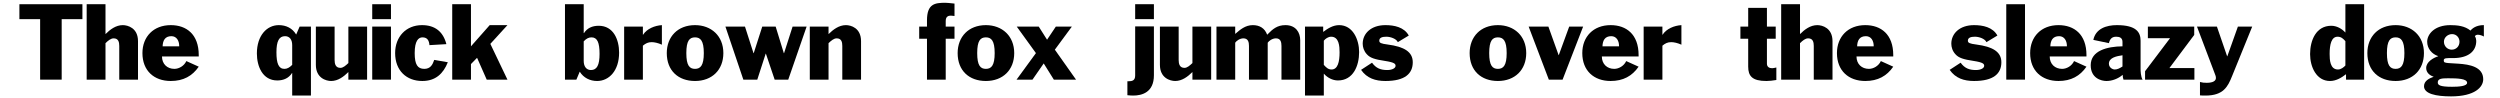
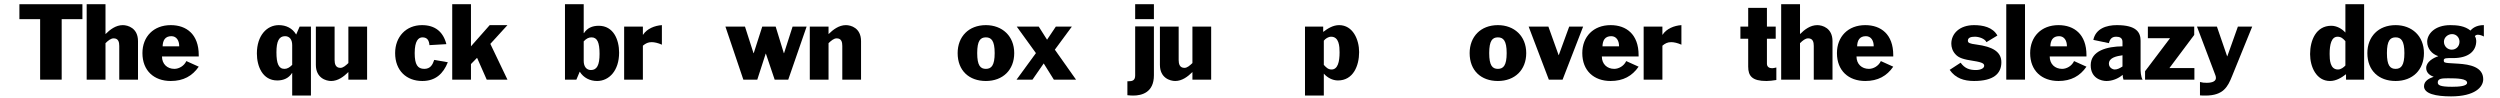
<svg xmlns="http://www.w3.org/2000/svg" width="1066px" height="42px" viewBox="0 0 1066 42" version="1.1">
  <g id="surface1">
    <path style=" stroke:none;fill-rule:nonzero;fill:rgb(0%,0%,0%);fill-opacity:1;" d="M 35.141 8.168 L 35.141 1.801 L 8.273 1.801 L 8.273 8.168 L 17.113 8.168 L 17.113 33.957 L 26.301 33.957 L 26.301 8.168 Z M 35.141 8.168 " />
    <path style=" stroke:none;fill-rule:nonzero;fill:rgb(0%,0%,0%);fill-opacity:1;" d="M 58.844 33.957 L 58.844 17.551 C 58.844 11.914 54.48 10.715 52.359 10.715 C 49.387 10.715 46.914 12.609 44.984 14.539 L 44.984 1.801 L 36.957 1.801 L 36.957 33.957 L 44.984 33.957 L 44.984 18.398 C 46.145 17.277 47.262 16.352 48.461 16.352 C 50.504 16.352 50.852 17.973 50.852 19.594 L 50.852 33.957 Z M 58.844 33.957 " />
    <path style=" stroke:none;fill-rule:nonzero;fill:rgb(0%,0%,0%);fill-opacity:1;" d="M 84.746 28.434 L 79.457 26.043 C 78.531 28.09 76.332 29.363 74.363 29.363 C 71.312 29.363 69.074 27.316 69.074 24.074 L 84.746 24.074 L 84.746 23.496 C 84.746 14.652 79.535 10.715 72.816 10.715 C 65.445 10.715 60.734 15.656 60.734 22.645 C 60.734 30.133 65.676 34.535 72.816 34.535 C 78.184 34.535 82.004 32.41 84.746 28.434 Z M 76.41 19.75 L 69.344 19.75 C 69.422 17.277 70.348 15.426 73.09 15.426 C 75.289 15.426 76.41 17.355 76.41 19.594 Z M 76.41 19.75 " />
    <path style=" stroke:none;fill-rule:nonzero;fill:rgb(0%,0%,0%);fill-opacity:1;" d="M 132.582 40.75 L 132.582 11.336 L 127.758 11.336 L 126.289 14.73 C 124.668 11.992 121.965 10.715 118.879 10.715 C 113.781 10.715 109.535 15.156 109.535 22.801 C 109.535 28.242 111.93 34.305 118.223 34.305 C 121 34.305 123.164 33.262 124.512 31.137 L 124.59 31.137 L 124.59 40.75 Z M 124.59 27.664 C 123.395 28.859 122.391 29.363 121.27 29.363 C 118.801 29.363 117.875 27.047 117.875 22.297 C 117.875 17.551 118.992 15.426 121.543 15.426 C 123.395 15.426 124.59 16.777 124.59 19.246 Z M 124.59 27.664 " />
    <path style=" stroke:none;fill-rule:nonzero;fill:rgb(0%,0%,0%);fill-opacity:1;" d="M 156.531 33.957 L 156.531 11.336 L 148.543 11.336 L 148.543 26.891 C 147.422 27.934 146.34 28.938 145.145 28.938 C 143.098 28.938 142.676 27.238 142.676 25.617 L 142.676 11.336 L 134.684 11.336 L 134.684 27.664 C 134.684 33.262 139.008 34.535 141.207 34.535 C 144.102 34.535 146.574 32.684 148.543 30.715 L 148.543 33.957 Z M 156.531 33.957 " />
-     <path style=" stroke:none;fill-rule:nonzero;fill:rgb(0%,0%,0%);fill-opacity:1;" d="M 166.707 8.168 L 166.707 1.801 L 158.719 1.801 L 158.719 8.168 Z M 166.707 33.957 L 166.707 11.336 L 158.719 11.336 L 158.719 33.957 Z M 166.707 33.957 " />
    <path style=" stroke:none;fill-rule:nonzero;fill:rgb(0%,0%,0%);fill-opacity:1;" d="M 190.953 26.543 L 185.16 25.539 C 184.465 27.586 183.539 29.363 180.914 29.363 C 178.098 29.363 176.824 27.586 176.824 22.645 C 176.824 17.355 178.445 15.93 180.145 15.93 C 182.344 15.93 182.961 17.434 183.117 19.246 L 190.336 18.824 C 188.984 13.535 185.508 10.715 179.949 10.715 C 173.156 10.715 168.484 15.656 168.484 22.645 C 168.484 30.133 173.348 34.535 180.066 34.535 C 185.664 34.535 188.984 31.484 190.953 26.543 Z M 190.953 26.543 " />
    <path style=" stroke:none;fill-rule:nonzero;fill:rgb(0%,0%,0%);fill-opacity:1;" d="M 216.375 33.957 L 209.082 18.707 L 216.375 10.715 L 208.809 10.715 L 200.82 19.75 L 200.82 1.801 L 192.828 1.801 L 192.828 33.957 L 200.82 33.957 L 200.82 27.316 L 203.367 24.691 L 203.445 24.691 L 207.535 33.957 Z M 216.375 33.957 " />
    <path style=" stroke:none;fill-rule:nonzero;fill:rgb(0%,0%,0%);fill-opacity:1;" d="M 263.988 22.453 C 263.988 16.934 261.598 10.988 255.305 10.988 C 252.488 10.988 250.363 11.992 249.012 14.113 L 248.895 14.113 L 248.895 1.801 L 240.906 1.801 L 240.906 33.957 L 245.77 33.957 L 247.199 30.559 C 248.82 33.184 251.559 34.535 254.609 34.535 C 259.707 34.535 263.988 30.133 263.988 22.453 Z M 255.652 22.992 C 255.652 27.742 254.531 29.863 251.984 29.863 C 250.094 29.863 248.895 28.434 248.895 25.965 L 248.895 17.625 C 250.094 16.352 251.137 15.93 252.215 15.93 C 254.688 15.93 255.652 18.129 255.652 22.992 Z M 255.652 22.992 " />
    <path style=" stroke:none;fill-rule:nonzero;fill:rgb(0%,0%,0%);fill-opacity:1;" d="M 282.23 19.055 L 282.23 10.715 C 279.145 10.91 275.824 12.262 274.203 14.809 L 274.125 14.809 L 274.125 11.336 L 266.133 11.336 L 266.133 33.957 L 274.125 33.957 L 274.125 19.48 C 275.32 18.477 276.363 17.973 277.871 17.973 C 278.988 17.973 280.535 18.281 282.23 19.055 Z M 282.23 19.055 " />
-     <path style=" stroke:none;fill-rule:nonzero;fill:rgb(0%,0%,0%);fill-opacity:1;" d="M 308.441 22.645 C 308.441 15.309 303.27 10.715 296.359 10.715 C 288.988 10.715 284.316 15.656 284.316 22.645 C 284.316 30.133 289.219 34.535 296.359 34.535 C 303.617 34.535 308.441 29.785 308.441 22.645 Z M 300.105 22.645 C 300.105 27.934 298.676 29.363 296.359 29.363 C 294.004 29.363 292.652 27.934 292.652 22.645 C 292.652 17.355 294.004 15.93 296.359 15.93 C 298.676 15.93 300.105 17.355 300.105 22.645 Z M 300.105 22.645 " />
    <path style=" stroke:none;fill-rule:nonzero;fill:rgb(0%,0%,0%);fill-opacity:1;" d="M 343.945 11.336 L 337.961 11.336 L 334.332 22.645 L 334.215 22.645 L 330.742 11.336 L 325.027 11.336 L 321.398 22.645 L 321.285 22.645 L 317.656 11.336 L 309.316 11.336 L 316.961 33.957 L 322.906 33.957 L 326.496 22.875 L 326.574 22.875 L 330.316 33.957 L 336.109 33.957 Z M 343.945 11.336 " />
    <path style=" stroke:none;fill-rule:nonzero;fill:rgb(0%,0%,0%);fill-opacity:1;" d="M 367.148 33.957 L 367.148 17.551 C 367.148 11.914 362.824 10.715 360.699 10.715 C 357.73 10.715 355.258 12.609 353.289 14.539 L 353.289 11.336 L 345.297 11.336 L 345.297 33.957 L 353.289 33.957 L 353.289 18.398 C 354.484 17.277 355.566 16.352 356.762 16.352 C 358.809 16.352 359.156 17.973 359.156 19.594 L 359.156 33.957 Z M 367.148 33.957 " />
-     <path style=" stroke:none;fill-rule:nonzero;fill:rgb(0%,0%,0%);fill-opacity:1;" d="M 407 16.508 L 407 11.336 L 403.254 11.336 L 403.254 8.941 C 403.254 6.973 404.453 6.664 405.457 6.664 C 405.805 6.664 406.344 6.742 407 6.816 L 407 1.527 C 404.953 1.297 403.68 1.184 403.102 1.184 C 398.66 1.184 395.266 1.605 395.266 8.672 L 395.266 11.336 L 391.945 11.336 L 391.945 16.508 L 395.266 16.508 L 395.266 33.957 L 403.254 33.957 L 403.254 16.508 Z M 407 16.508 " />
    <path style=" stroke:none;fill-rule:nonzero;fill:rgb(0%,0%,0%);fill-opacity:1;" d="M 432.465 22.645 C 432.465 15.309 427.293 10.715 420.383 10.715 C 413.012 10.715 408.34 15.656 408.34 22.645 C 408.34 30.133 413.242 34.535 420.383 34.535 C 427.641 34.535 432.465 29.785 432.465 22.645 Z M 424.129 22.645 C 424.129 27.934 422.699 29.363 420.383 29.363 C 418.027 29.363 416.68 27.934 416.68 22.645 C 416.68 17.355 418.027 15.93 420.383 15.93 C 422.699 15.93 424.129 17.355 424.129 22.645 Z M 424.129 22.645 " />
    <path style=" stroke:none;fill-rule:nonzero;fill:rgb(0%,0%,0%);fill-opacity:1;" d="M 458.82 33.957 L 449.785 21.18 L 457.043 11.336 L 450.211 11.336 L 446.465 16.934 L 442.914 11.336 L 433.535 11.336 L 441.719 22.645 L 433.457 33.957 L 440.25 33.957 L 445.039 27.047 L 449.363 33.957 Z M 458.82 33.957 " />
    <path style=" stroke:none;fill-rule:nonzero;fill:rgb(0%,0%,0%);fill-opacity:1;" d="M 492.027 8.168 L 492.027 1.801 L 484.035 1.801 L 484.035 8.168 Z M 492.027 32.102 L 492.027 11.258 L 484.035 11.258 L 484.035 32.18 C 484.035 34.379 482.762 34.652 481.066 34.652 L 480.719 34.652 L 480.719 40.594 C 481.488 40.672 482.34 40.75 483.188 40.75 C 486.934 40.75 492.027 39.398 492.027 32.102 Z M 492.027 32.102 " />
    <path style=" stroke:none;fill-rule:nonzero;fill:rgb(0%,0%,0%);fill-opacity:1;" d="M 516.441 33.957 L 516.441 11.336 L 508.449 11.336 L 508.449 26.891 C 507.328 27.934 506.25 28.938 505.051 28.938 C 503.004 28.938 502.582 27.238 502.582 25.617 L 502.582 11.336 L 494.59 11.336 L 494.59 27.664 C 494.59 33.262 498.914 34.535 501.113 34.535 C 504.008 34.535 506.48 32.684 508.449 30.715 L 508.449 33.957 Z M 516.441 33.957 " />
-     <path style=" stroke:none;fill-rule:nonzero;fill:rgb(0%,0%,0%);fill-opacity:1;" d="M 554.41 33.957 L 554.41 17.125 C 554.41 13.961 552.633 10.715 548.117 10.715 C 544.645 10.715 542.676 12.34 540.32 14.809 C 539.277 11.992 537.078 10.715 534.184 10.715 C 531.016 10.715 528.738 12.684 526.691 14.461 L 526.691 11.336 L 518.703 11.336 L 518.703 33.957 L 526.691 33.957 L 526.691 18.207 C 527.195 17.434 528.66 16.352 530.168 16.352 C 532.215 16.352 532.562 17.973 532.562 19.594 L 532.562 33.957 L 540.551 33.957 L 540.551 18.207 C 541.055 17.434 542.52 16.352 544.062 16.352 C 546.07 16.352 546.418 17.973 546.418 19.594 L 546.418 33.957 Z M 554.41 33.957 " />
    <path style=" stroke:none;fill-rule:nonzero;fill:rgb(0%,0%,0%);fill-opacity:1;" d="M 579.531 22.219 C 579.531 16.855 576.867 10.715 571 10.715 C 568.453 10.715 566.176 12.105 564.207 13.613 L 564.207 11.336 L 556.449 11.336 L 556.449 40.75 L 564.477 40.75 L 564.477 31.406 C 565.984 33.105 568.184 34.305 570.5 34.305 C 576.984 34.305 579.531 28.09 579.531 22.219 Z M 571.195 22.297 C 571.195 26.391 570.422 29.633 567.758 29.633 C 566.254 29.633 565.402 28.668 564.477 27.664 L 564.477 17.355 C 565.133 16.508 566.332 15.656 567.605 15.656 C 571 15.656 571.195 19.828 571.195 22.297 Z M 571.195 22.297 " />
-     <path style=" stroke:none;fill-rule:nonzero;fill:rgb(0%,0%,0%);fill-opacity:1;" d="M 602.402 26.543 C 602.402 22.145 598.812 19.902 591.672 18.977 C 588.891 18.629 588.121 18.281 588.121 17.355 C 588.121 16.004 589.469 15.656 591.168 15.656 C 592.867 15.656 595.414 16.508 596.031 17.973 L 600.703 15.156 C 598.734 11.566 594.488 10.715 590.746 10.715 C 584.605 10.715 581.055 14.309 581.055 18.629 C 581.055 20.098 581.559 21.797 582.832 23.148 C 584.184 24.691 586.305 25.348 590.473 25.965 C 594.836 26.621 595.066 27.316 595.066 28.09 C 595.066 29.016 593.715 29.863 591.516 29.863 C 588.699 29.863 586.73 29.09 585.031 26.738 L 580.359 29.785 C 582.832 33.375 586.496 34.535 590.746 34.535 C 599.16 34.535 602.402 31.332 602.402 26.543 Z M 602.402 26.543 " />
    <path style=" stroke:none;fill-rule:nonzero;fill:rgb(0%,0%,0%);fill-opacity:1;" d="M 650.785 22.645 C 650.785 15.309 645.613 10.715 638.703 10.715 C 631.328 10.715 626.656 15.656 626.656 22.645 C 626.656 30.133 631.559 34.535 638.703 34.535 C 645.957 34.535 650.785 29.785 650.785 22.645 Z M 642.445 22.645 C 642.445 27.934 641.02 29.363 638.703 29.363 C 636.348 29.363 634.996 27.934 634.996 22.645 C 634.996 17.355 636.348 15.93 638.703 15.93 C 641.02 15.93 642.445 17.355 642.445 22.645 Z M 642.445 22.645 " />
    <path style=" stroke:none;fill-rule:nonzero;fill:rgb(0%,0%,0%);fill-opacity:1;" d="M 675.051 11.336 L 669.109 11.336 L 664.668 23.496 L 664.59 23.496 L 660.23 11.336 L 651.812 11.336 L 660.422 33.957 L 666.289 33.957 Z M 675.051 11.336 " />
    <path style=" stroke:none;fill-rule:nonzero;fill:rgb(0%,0%,0%);fill-opacity:1;" d="M 698.699 28.434 L 693.41 26.043 C 692.484 28.09 690.281 29.363 688.312 29.363 C 685.266 29.363 683.027 27.316 683.027 24.074 L 698.699 24.074 L 698.699 23.496 C 698.699 14.652 693.488 10.715 686.77 10.715 C 679.398 10.715 674.688 15.656 674.688 22.645 C 674.688 30.133 679.629 34.535 686.77 34.535 C 692.137 34.535 695.957 32.41 698.699 28.434 Z M 690.359 19.75 L 683.297 19.75 C 683.371 17.277 684.301 15.426 687.039 15.426 C 689.242 15.426 690.359 17.355 690.359 19.594 Z M 690.359 19.75 " />
    <path style=" stroke:none;fill-rule:nonzero;fill:rgb(0%,0%,0%);fill-opacity:1;" d="M 716.953 19.055 L 716.953 10.715 C 713.863 10.91 710.547 12.262 708.922 14.809 L 708.848 14.809 L 708.848 11.336 L 700.855 11.336 L 700.855 33.957 L 708.848 33.957 L 708.848 19.48 C 710.043 18.477 711.086 17.973 712.59 17.973 C 713.711 17.973 715.254 18.281 716.953 19.055 Z M 716.953 19.055 " />
    <path style=" stroke:none;fill-rule:nonzero;fill:rgb(0%,0%,0%);fill-opacity:1;" d="M 757.434 34.109 L 757.434 28.781 C 756.816 28.938 755.969 29.09 755.66 29.09 C 754.383 29.09 753.418 28.512 753.418 27.16 L 753.418 16.508 L 757.164 16.508 L 757.164 11.336 L 753.418 11.336 L 753.418 3.344 L 745.43 3.344 L 745.43 11.336 L 742.109 11.336 L 742.109 16.508 L 745.43 16.508 L 745.43 28.434 C 745.43 32.41 747.129 34.535 753.188 34.535 C 754.383 34.535 755.891 34.379 757.434 34.109 Z M 757.434 34.109 " />
    <path style=" stroke:none;fill-rule:nonzero;fill:rgb(0%,0%,0%);fill-opacity:1;" d="M 781.379 33.957 L 781.379 17.551 C 781.379 11.914 777.02 10.715 774.895 10.715 C 771.922 10.715 769.453 12.609 767.523 14.539 L 767.523 1.801 L 759.492 1.801 L 759.492 33.957 L 767.523 33.957 L 767.523 18.398 C 768.68 17.277 769.801 16.352 770.996 16.352 C 773.043 16.352 773.391 17.973 773.391 19.594 L 773.391 33.957 Z M 781.379 33.957 " />
    <path style=" stroke:none;fill-rule:nonzero;fill:rgb(0%,0%,0%);fill-opacity:1;" d="M 807.281 28.434 L 801.996 26.043 C 801.066 28.09 798.867 29.363 796.898 29.363 C 793.848 29.363 791.609 27.316 791.609 24.074 L 807.281 24.074 L 807.281 23.496 C 807.281 14.652 802.07 10.715 795.355 10.715 C 787.98 10.715 783.273 15.656 783.273 22.645 C 783.273 30.133 788.215 34.535 795.355 34.535 C 800.719 34.535 804.543 32.41 807.281 28.434 Z M 798.945 19.75 L 791.879 19.75 C 791.957 17.277 792.883 15.426 795.625 15.426 C 797.824 15.426 798.945 17.355 798.945 19.594 Z M 798.945 19.75 " />
    <path style=" stroke:none;fill-rule:nonzero;fill:rgb(0%,0%,0%);fill-opacity:1;" d="M 853.383 26.543 C 853.383 22.145 849.793 19.902 842.652 18.977 C 839.875 18.629 839.102 18.281 839.102 17.355 C 839.102 16.004 840.453 15.656 842.152 15.656 C 843.852 15.656 846.398 16.508 847.016 17.973 L 851.688 15.156 C 849.719 11.566 845.473 10.715 841.727 10.715 C 835.59 10.715 832.039 14.309 832.039 18.629 C 832.039 20.098 832.539 21.797 833.812 23.148 C 835.164 24.691 837.289 25.348 841.457 25.965 C 845.82 26.621 846.051 27.316 846.051 28.09 C 846.051 29.016 844.699 29.863 842.5 29.863 C 839.68 29.863 837.711 29.09 836.012 26.738 L 831.344 29.785 C 833.812 33.375 837.48 34.535 841.727 34.535 C 850.141 34.535 853.383 31.332 853.383 26.543 Z M 853.383 26.543 " />
    <path style=" stroke:none;fill-rule:nonzero;fill:rgb(0%,0%,0%);fill-opacity:1;" d="M 863.461 33.957 L 863.461 1.801 L 855.473 1.801 L 855.473 33.957 Z M 863.461 33.957 " />
    <path style=" stroke:none;fill-rule:nonzero;fill:rgb(0%,0%,0%);fill-opacity:1;" d="M 889.668 28.434 L 884.379 26.043 C 883.453 28.09 881.254 29.363 879.285 29.363 C 876.234 29.363 873.996 27.316 873.996 24.074 L 889.668 24.074 L 889.668 23.496 C 889.668 14.652 884.457 10.715 877.738 10.715 C 870.367 10.715 865.656 15.656 865.656 22.645 C 865.656 30.133 870.598 34.535 877.738 34.535 C 883.105 34.535 886.926 32.41 889.668 28.434 Z M 881.328 19.75 L 874.266 19.75 C 874.344 17.277 875.27 15.426 878.008 15.426 C 880.211 15.426 881.328 17.355 881.328 19.594 Z M 881.328 19.75 " />
    <path style=" stroke:none;fill-rule:nonzero;fill:rgb(0%,0%,0%);fill-opacity:1;" d="M 913.598 33.957 C 912.824 32.758 912.746 30.211 912.746 29.438 L 912.746 17.355 C 912.746 13.805 910.973 10.715 902.633 10.715 C 898.195 10.715 893.602 12.184 892.598 17.008 L 899.238 18.398 C 899.66 16.699 900.434 15.656 902.363 15.656 C 903.832 15.656 905.027 16.16 905.027 17.859 L 905.027 19.75 C 898.465 19.828 891.477 21.602 891.477 27.816 C 891.477 33.375 895.996 34.535 898.195 34.535 C 900.664 34.535 903.215 33.531 905.105 31.91 C 905.105 32.605 905.258 33.375 905.453 33.957 Z M 905.027 28.359 C 903.832 29.09 902.902 29.633 901.707 29.633 C 900.859 29.633 899.238 28.859 899.238 27.16 C 899.238 24.496 902.711 23.918 905.027 23.57 Z M 905.027 28.359 " />
    <path style=" stroke:none;fill-rule:nonzero;fill:rgb(0%,0%,0%);fill-opacity:1;" d="M 935.691 33.957 L 935.691 29.016 L 925.039 29.016 L 935.617 14.887 L 935.617 11.336 L 915.852 11.336 L 915.852 16.277 L 925.309 16.277 L 914.656 30.367 L 914.656 33.957 Z M 935.691 33.957 " />
    <path style=" stroke:none;fill-rule:nonzero;fill:rgb(0%,0%,0%);fill-opacity:1;" d="M 960.344 11.336 L 954.242 11.336 L 949.727 23.996 L 949.648 23.996 L 945.289 11.336 L 936.793 11.336 L 944.359 31.332 C 944.707 32.18 944.863 32.605 944.863 33.262 C 944.863 35.152 942.043 35.309 940.965 35.309 C 939.766 35.309 939.07 35.23 938.07 34.961 L 938.07 40.672 C 938.918 40.75 939.691 40.75 940.422 40.75 C 948.105 40.75 949.957 36.93 951.773 32.41 Z M 960.344 11.336 " />
    <path style=" stroke:none;fill-rule:nonzero;fill:rgb(0%,0%,0%);fill-opacity:1;" d="M 1008.062 33.957 L 1008.062 1.801 L 1000.074 1.801 L 1000.074 13.883 C 998.527 12.184 996.328 10.988 994.051 10.988 C 987.566 10.988 985.02 17.203 985.02 23.07 C 985.02 28.434 987.645 34.535 993.512 34.535 C 996.059 34.535 998.375 33.184 1000.344 31.641 L 1000.344 33.957 Z M 1000.074 27.934 C 999.379 28.668 998.219 29.633 996.906 29.633 C 993.512 29.633 993.355 25.465 993.355 22.992 C 993.355 18.902 994.129 15.656 996.754 15.656 C 998.297 15.656 999.145 16.508 1000.074 17.551 Z M 1000.074 27.934 " />
    <path style=" stroke:none;fill-rule:nonzero;fill:rgb(0%,0%,0%);fill-opacity:1;" d="M 1033.574 22.645 C 1033.574 15.309 1028.402 10.715 1021.492 10.715 C 1014.117 10.715 1009.445 15.656 1009.445 22.645 C 1009.445 30.133 1014.348 34.535 1021.492 34.535 C 1028.75 34.535 1033.574 29.785 1033.574 22.645 Z M 1025.234 22.645 C 1025.234 27.934 1023.809 29.363 1021.492 29.363 C 1019.137 29.363 1017.785 27.934 1017.785 22.645 C 1017.785 17.355 1019.137 15.93 1021.492 15.93 C 1023.809 15.93 1025.234 17.355 1025.234 22.645 Z M 1025.234 22.645 " />
    <path style=" stroke:none;fill-rule:nonzero;fill:rgb(0%,0%,0%);fill-opacity:1;" d="M 1059.117 15.582 L 1059.117 10.715 C 1056.914 10.715 1054.871 11.336 1053.402 13.031 C 1051.008 11.062 1047.805 10.715 1044.832 10.715 C 1038 10.715 1034.949 14.652 1034.949 17.781 C 1034.949 20.754 1036.996 23.07 1039.621 23.918 L 1039.621 23.996 C 1037.5 24.691 1034.527 26.391 1034.527 29.016 C 1034.527 30.984 1036.07 32.18 1037.652 32.684 L 1037.652 32.758 C 1035.875 33.375 1033.598 34.457 1033.598 36.773 C 1033.598 39.977 1038.617 41.098 1045.141 41.098 C 1055.293 41.098 1058.844 37.121 1058.844 33.801 C 1058.844 28.512 1053.055 27.469 1048.309 27.16 L 1043.984 26.891 C 1042.438 26.738 1042.016 26.621 1042.016 25.773 C 1042.016 25.27 1042.168 24.77 1044.062 24.77 L 1045.992 24.77 C 1052.398 24.77 1055.875 21.949 1055.875 17.434 C 1055.875 16.934 1055.719 16.082 1055.293 15.426 C 1055.527 15 1056.066 14.809 1056.566 14.809 C 1057.418 14.809 1058.613 15.234 1059.117 15.582 Z M 1048.73 17.781 C 1048.73 19.75 1047.305 21.18 1045.41 21.18 C 1043.637 21.18 1042.094 19.75 1042.094 17.781 C 1042.094 15.93 1043.789 14.539 1045.566 14.539 C 1047.379 14.539 1048.73 16.004 1048.73 17.781 Z M 1051.973 35.309 C 1051.973 36.773 1048.309 37.004 1045.566 37.004 C 1040.316 37.004 1039.469 36.273 1039.469 35.152 C 1039.469 33.531 1041.09 33.375 1043.867 33.375 C 1047.883 33.375 1051.973 33.531 1051.973 35.309 Z M 1051.973 35.309 " />
  </g>
</svg>